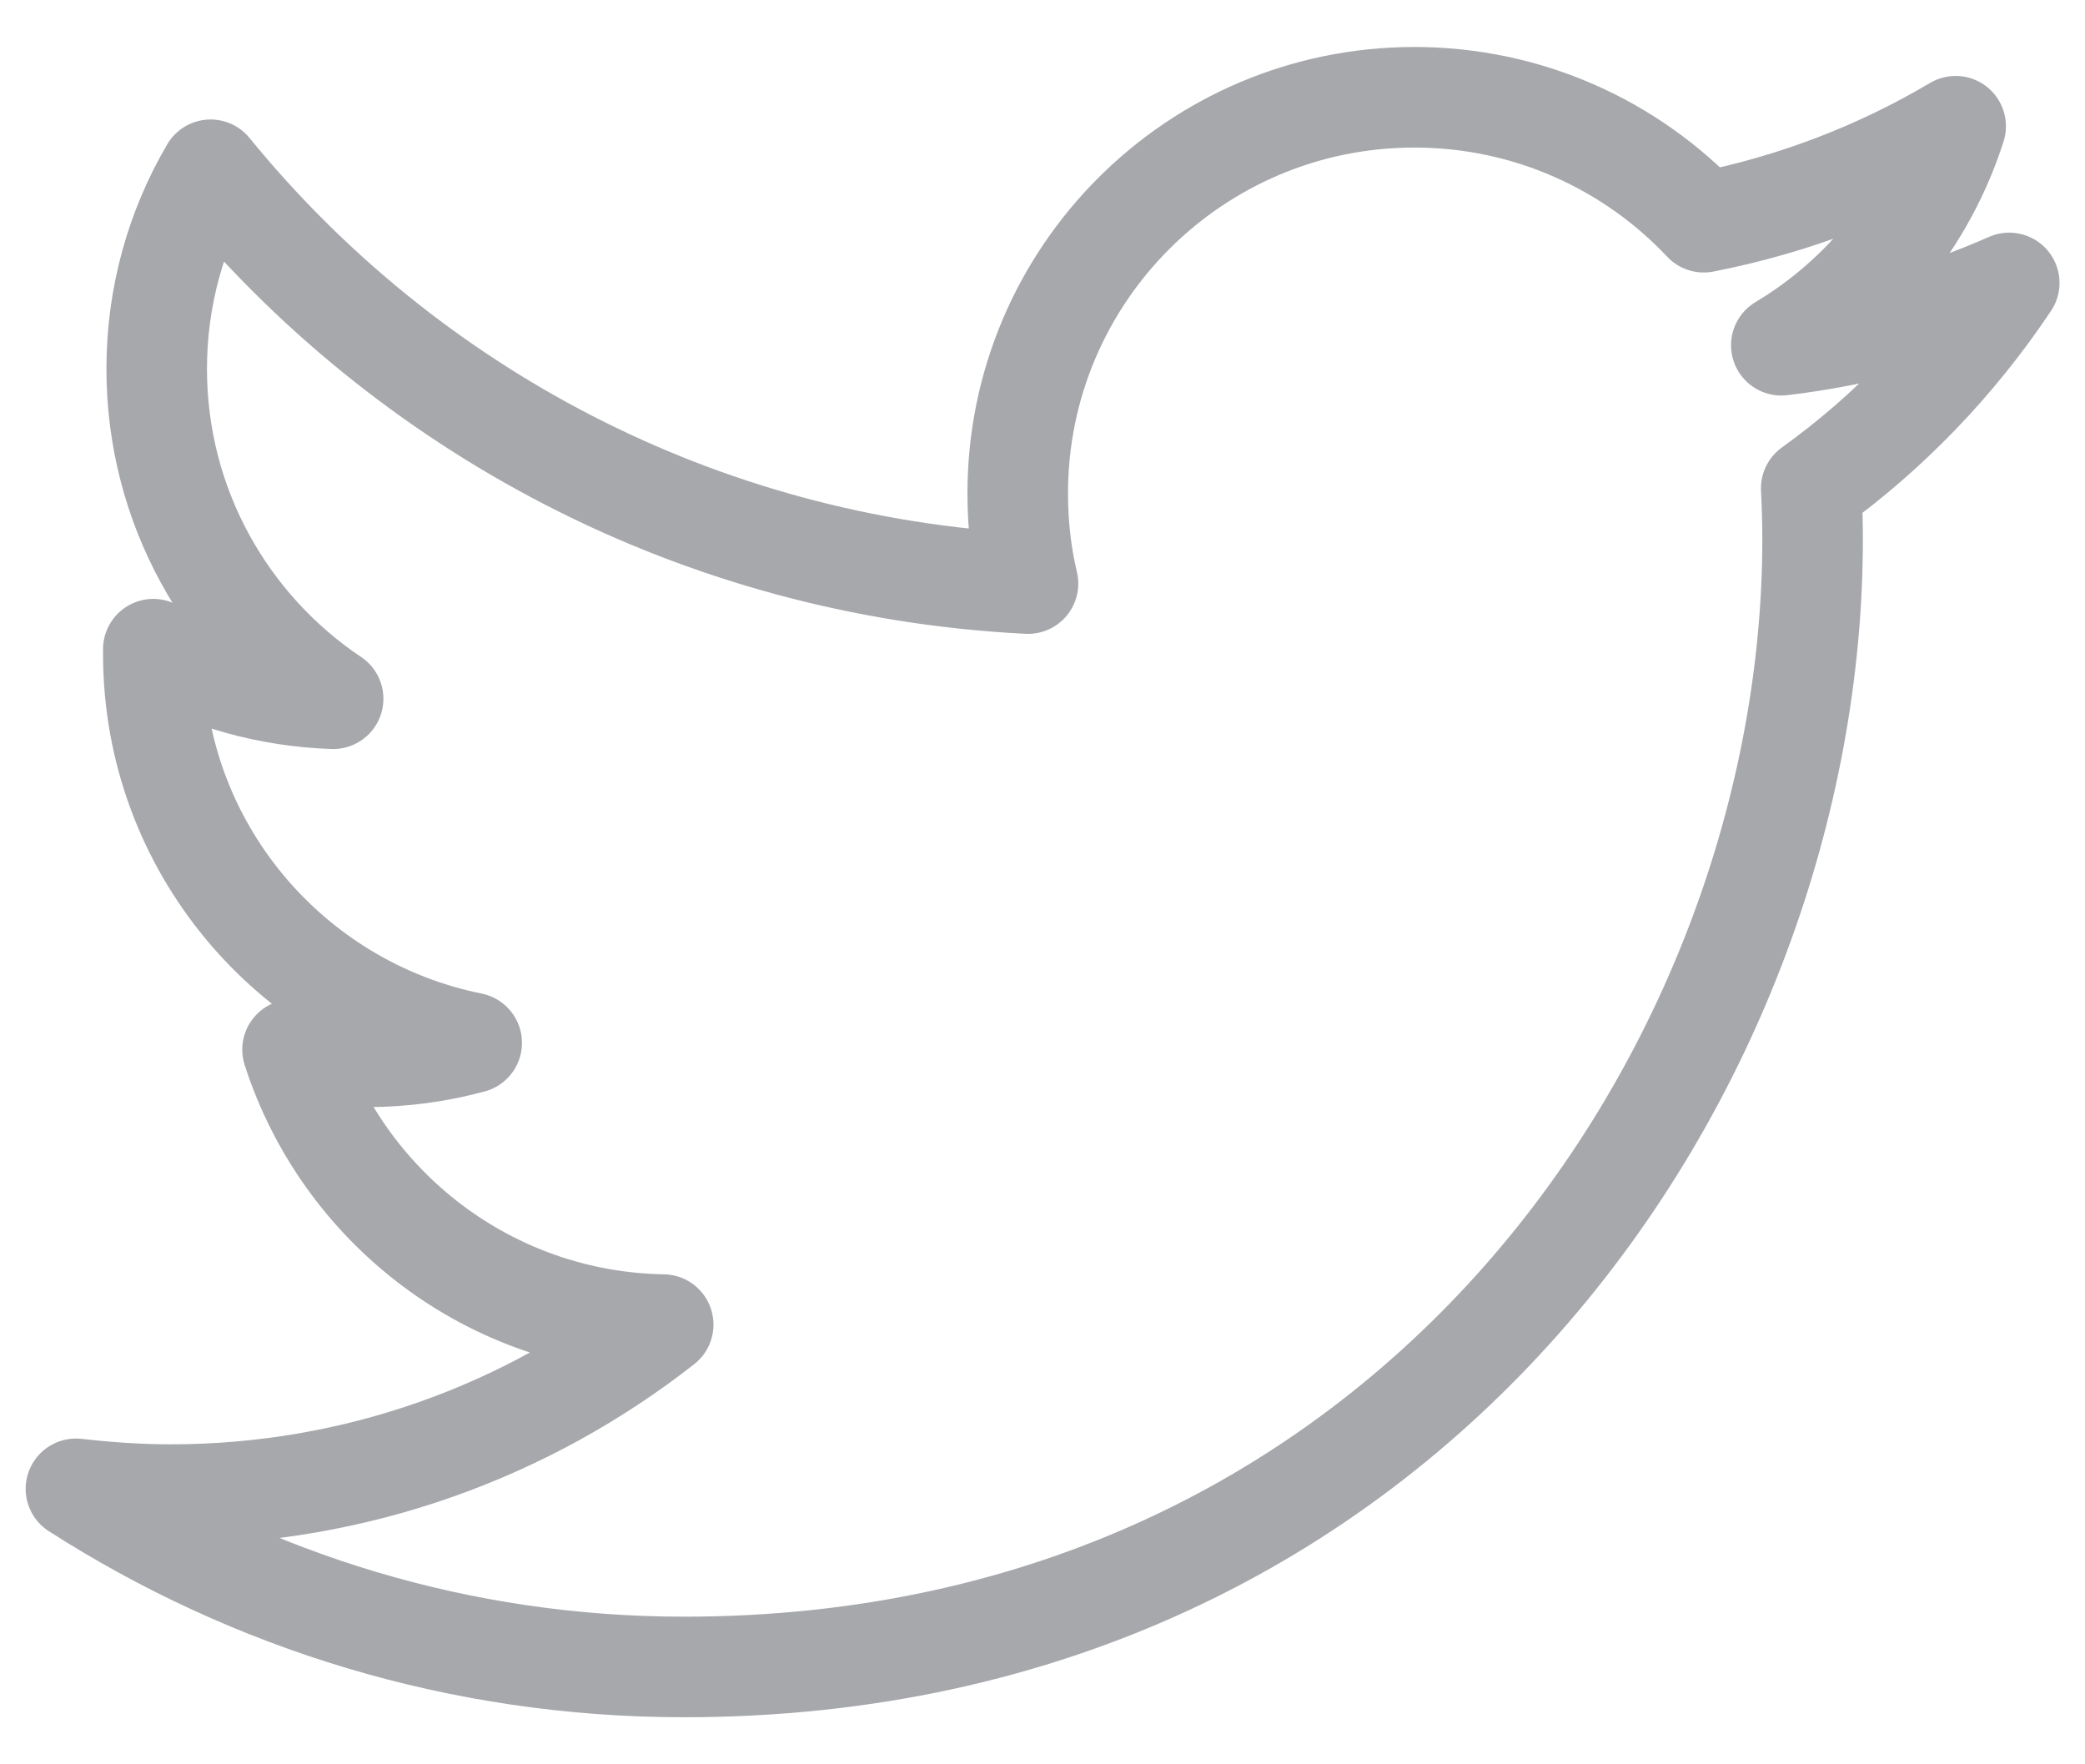
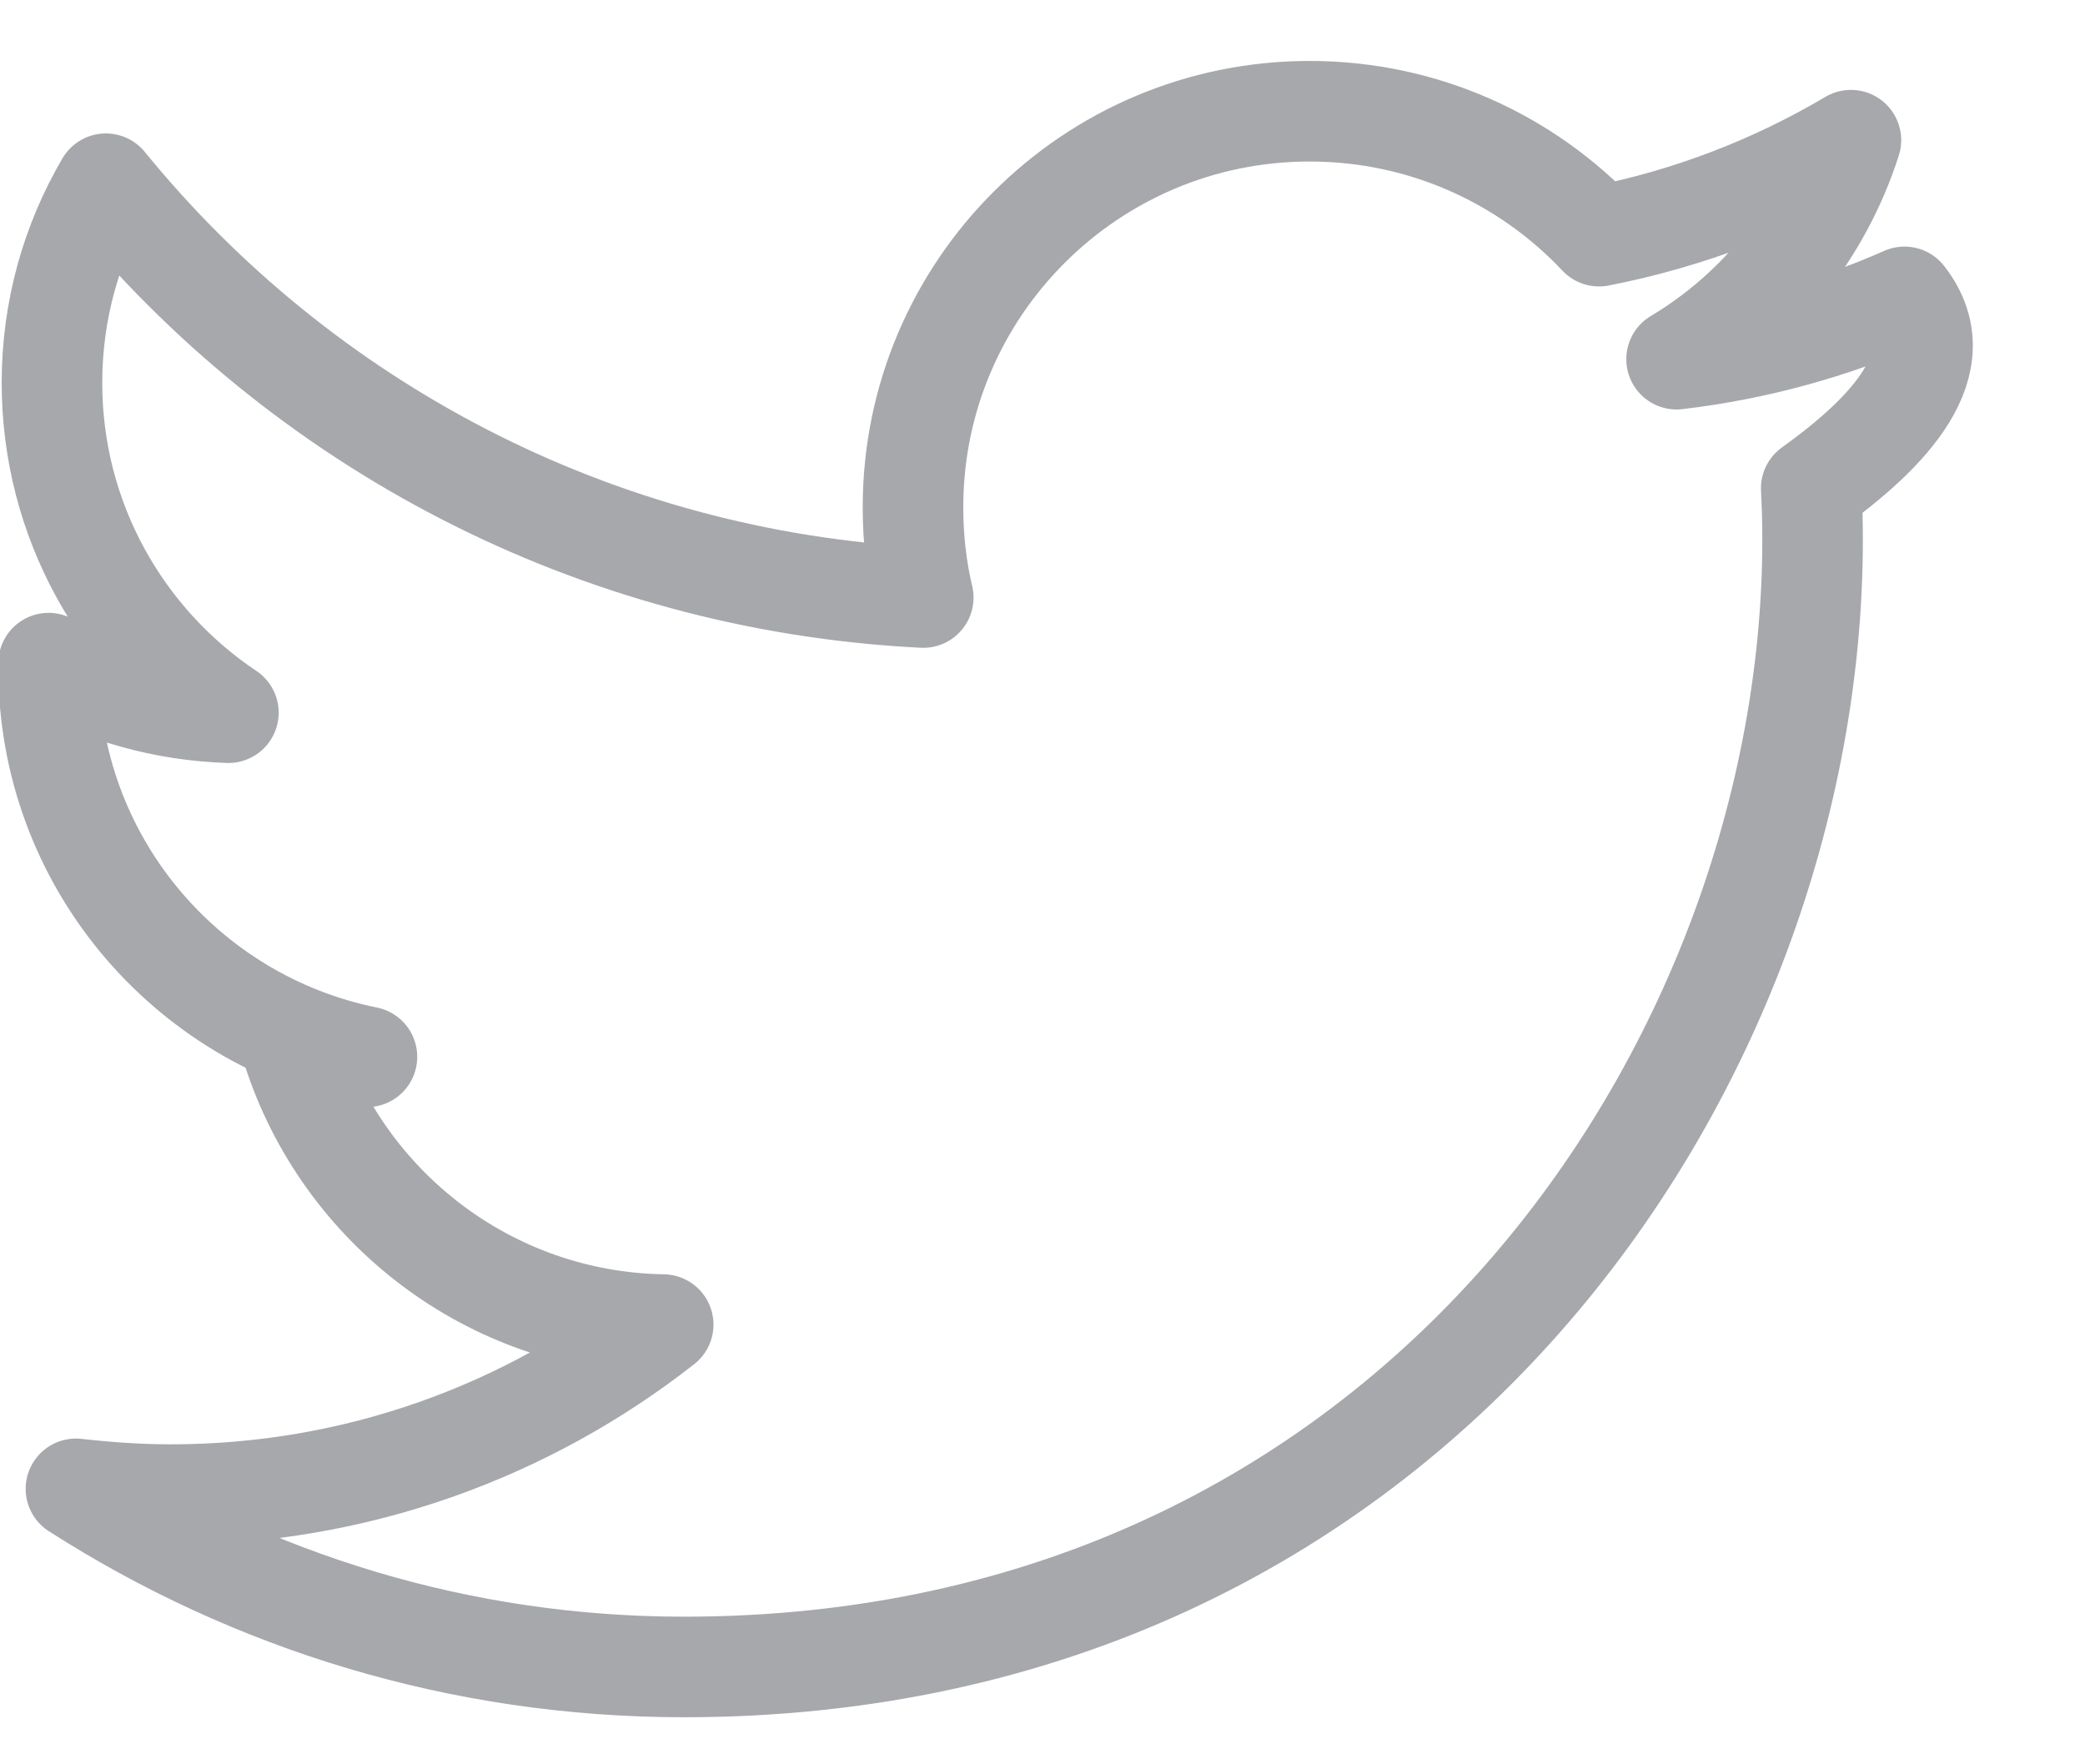
<svg xmlns="http://www.w3.org/2000/svg" version="1.1" id="Layer_1" x="0px" y="0px" width="26px" height="22px" viewBox="0 0 26 22" enable-background="new 0 0 26 22" xml:space="preserve">
-   <path fill="none" stroke="#A6A8AB" stroke-width="1.254" stroke-linecap="round" stroke-linejoin="round" stroke-miterlimit="10" d="  M22.586,6.089c0.011,0.21,0.017,0.425,0.017,0.639c0,6.528-4.977,14.058-14.074,14.058c-2.792,0-5.394-0.818-7.582-2.221  c0.385,0.043,0.78,0.072,1.179,0.072c2.319,0,4.451-0.793,6.144-2.12c-2.167-0.036-3.991-1.467-4.622-3.429  c0.303,0.059,0.614,0.09,0.928,0.09c0.453,0,0.894-0.062,1.306-0.174c-2.265-0.457-3.97-2.451-3.97-4.847c0-0.022,0-0.04,0-0.062  c0.667,0.37,1.433,0.591,2.242,0.618c-1.327-0.888-2.2-2.4-2.2-4.113c0-0.906,0.244-1.753,0.672-2.483  c2.437,2.99,6.083,4.954,10.193,5.16c-0.086-0.36-0.128-0.739-0.128-1.126c0-2.724,2.214-4.938,4.946-4.938  c1.425,0,2.708,0.601,3.609,1.558c1.126-0.22,2.188-0.632,3.141-1.197c-0.368,1.151-1.152,2.12-2.174,2.731  c0.999-0.118,1.952-0.383,2.842-0.777C24.39,4.524,23.554,5.394,22.586,6.089z" />
+   <path fill="none" stroke="#A6A8AB" stroke-width="1.254" stroke-linecap="round" stroke-linejoin="round" stroke-miterlimit="10" d="  M22.586,6.089c0.011,0.21,0.017,0.425,0.017,0.639c0,6.528-4.977,14.058-14.074,14.058c-2.792,0-5.394-0.818-7.582-2.221  c0.385,0.043,0.78,0.072,1.179,0.072c2.319,0,4.451-0.793,6.144-2.12c-2.167-0.036-3.991-1.467-4.622-3.429  c0.303,0.059,0.614,0.09,0.928,0.09c-2.265-0.457-3.97-2.451-3.97-4.847c0-0.022,0-0.04,0-0.062  c0.667,0.37,1.433,0.591,2.242,0.618c-1.327-0.888-2.2-2.4-2.2-4.113c0-0.906,0.244-1.753,0.672-2.483  c2.437,2.99,6.083,4.954,10.193,5.16c-0.086-0.36-0.128-0.739-0.128-1.126c0-2.724,2.214-4.938,4.946-4.938  c1.425,0,2.708,0.601,3.609,1.558c1.126-0.22,2.188-0.632,3.141-1.197c-0.368,1.151-1.152,2.12-2.174,2.731  c0.999-0.118,1.952-0.383,2.842-0.777C24.39,4.524,23.554,5.394,22.586,6.089z" />
</svg>